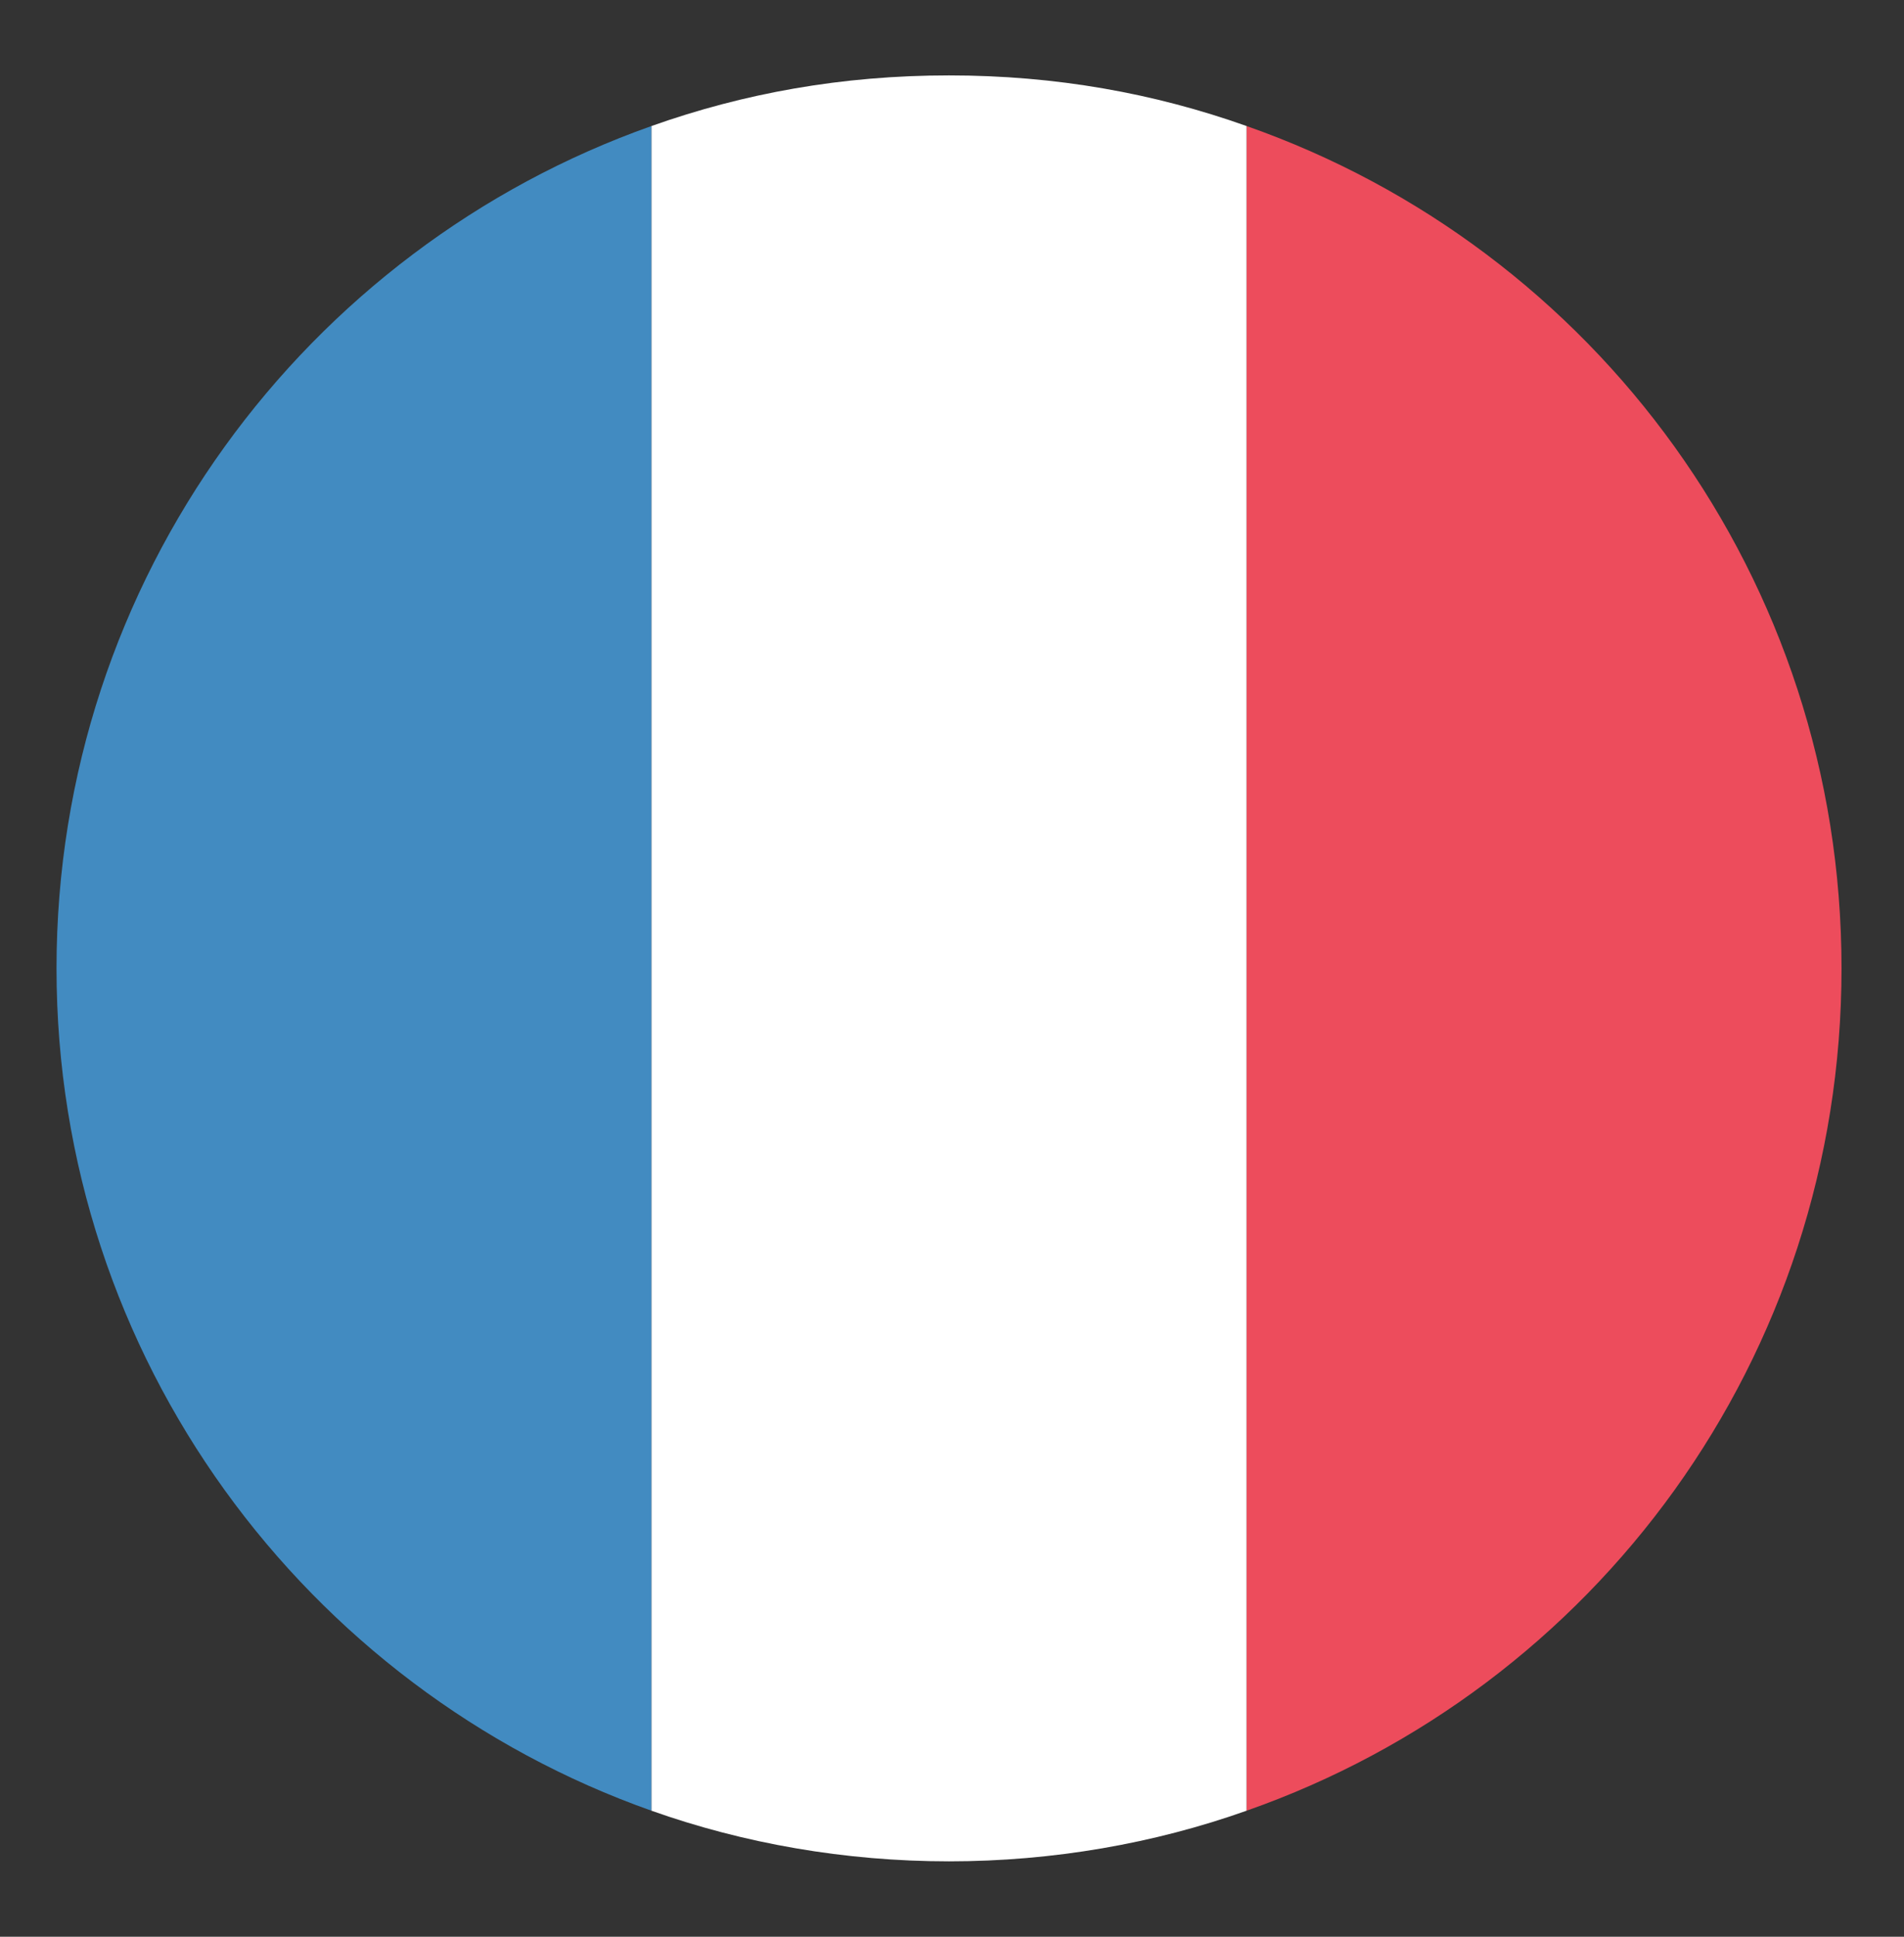
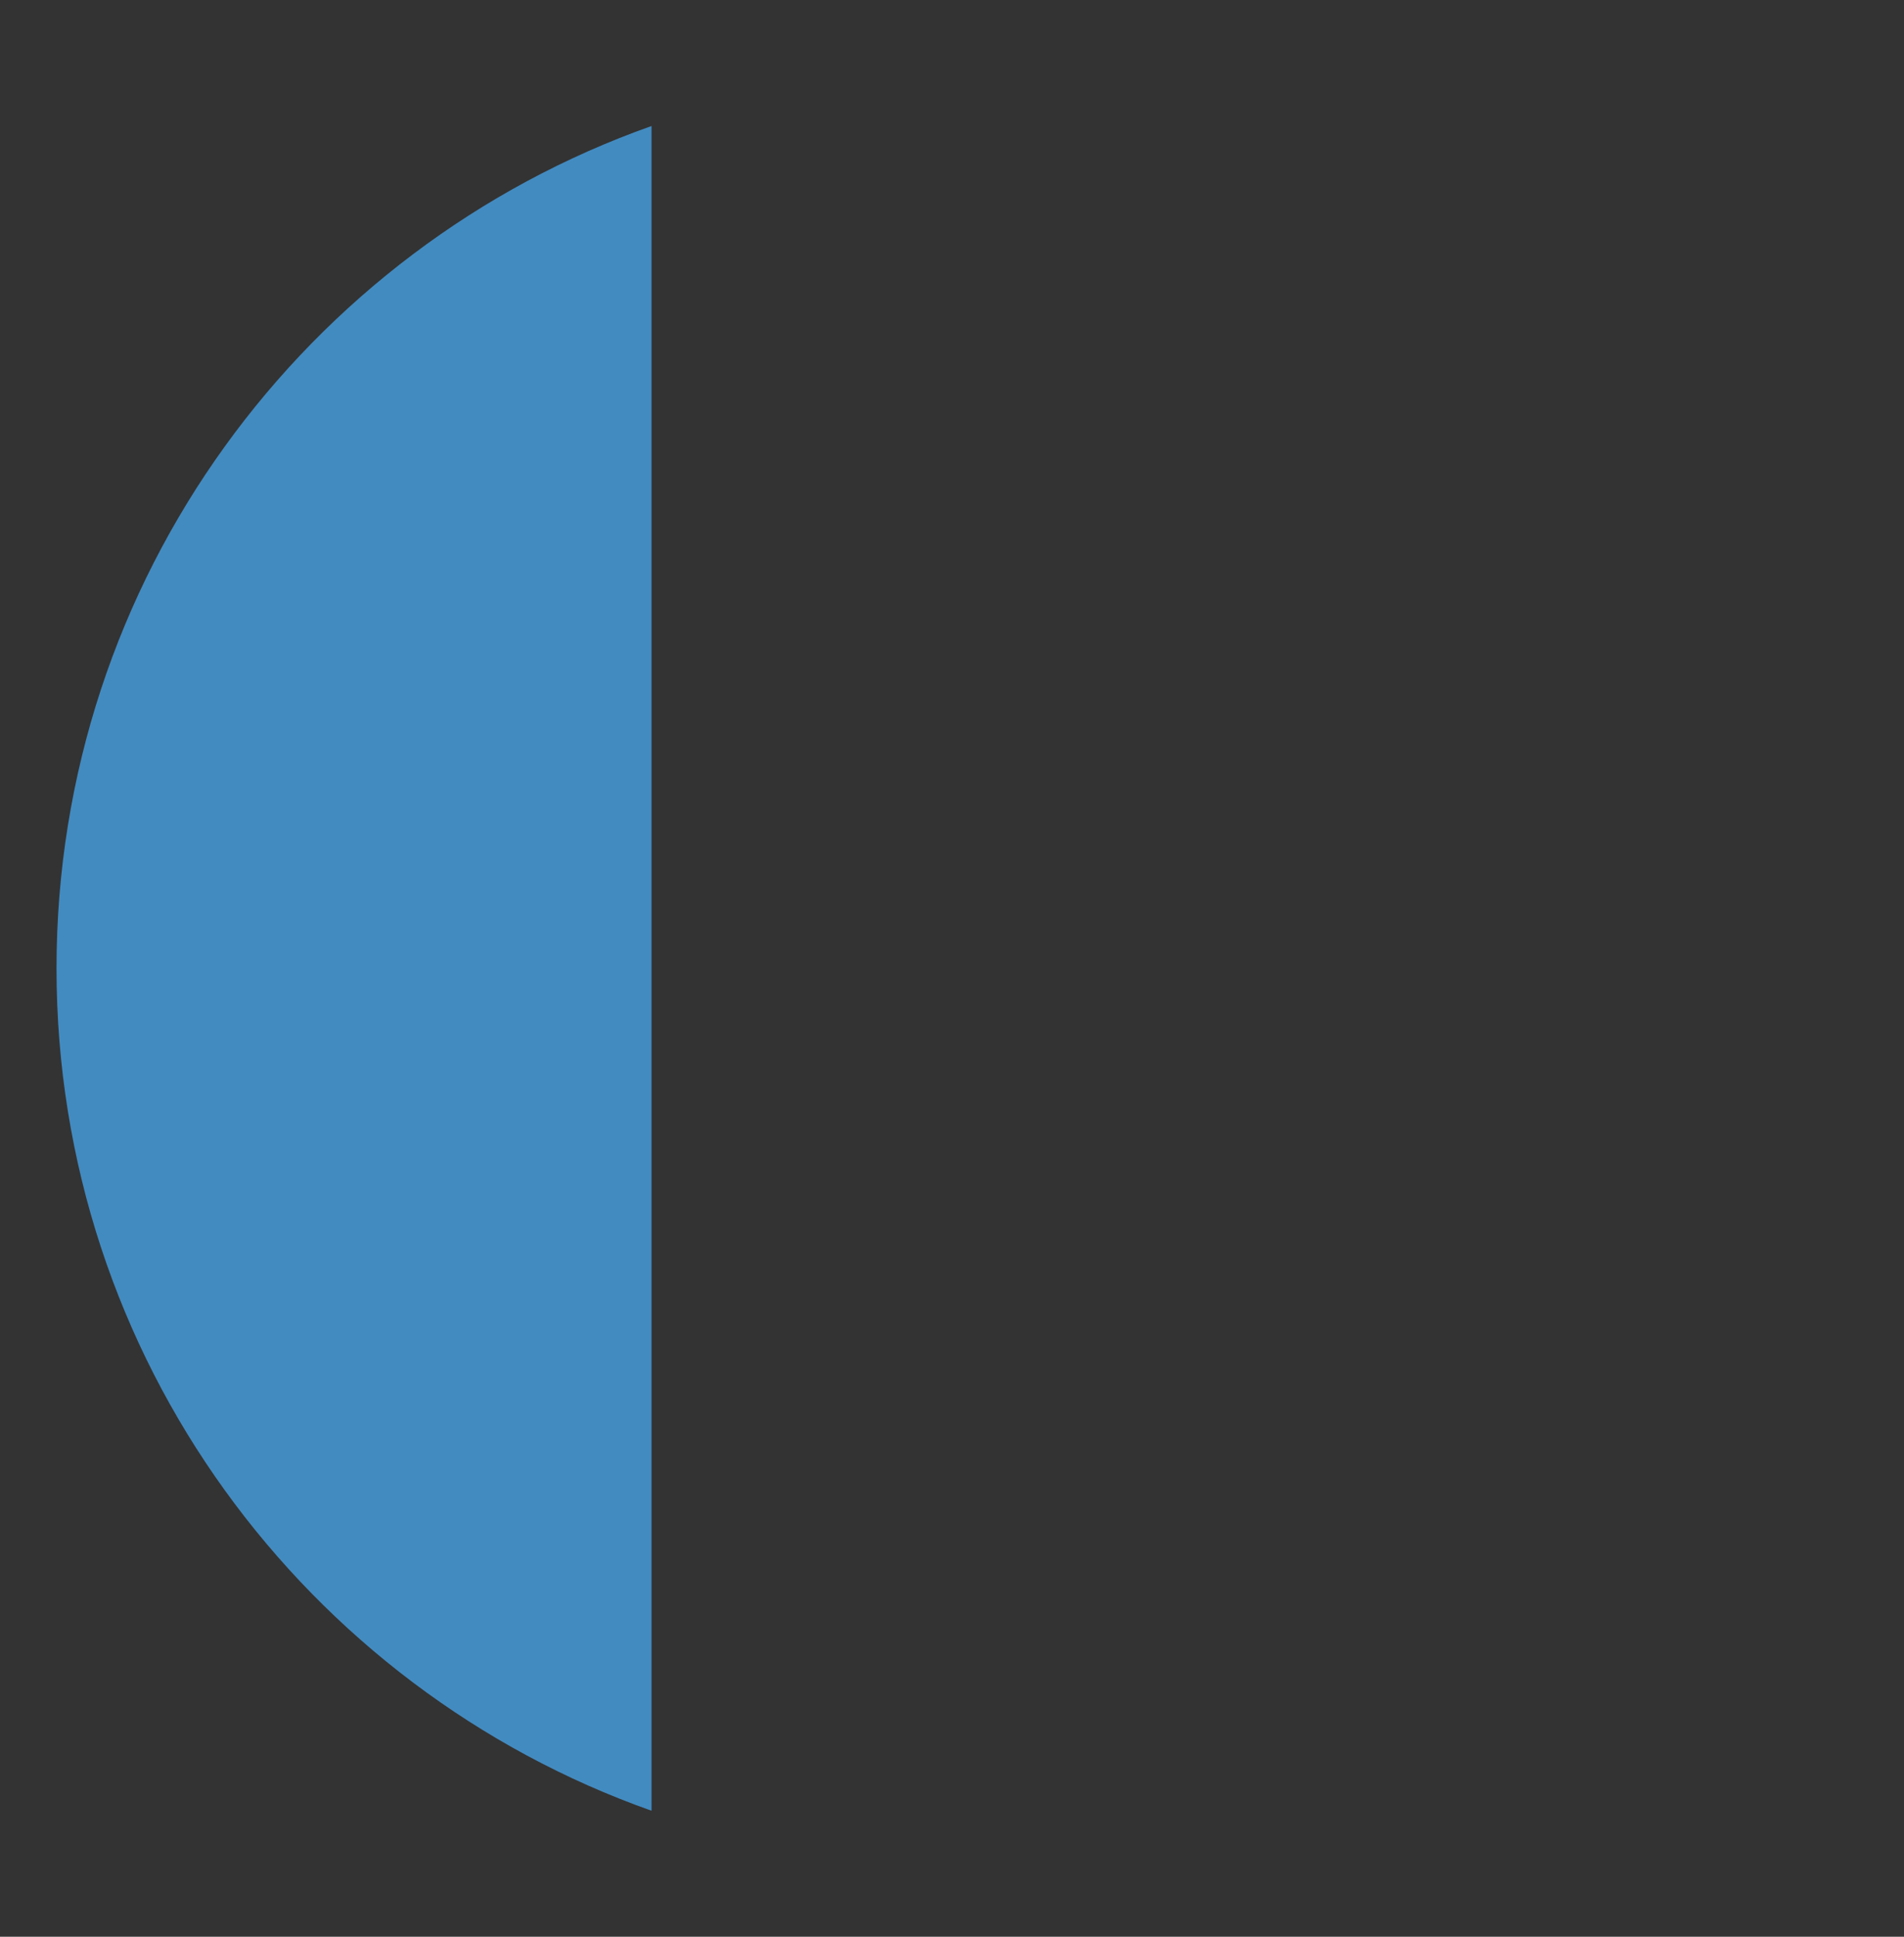
<svg xmlns="http://www.w3.org/2000/svg" width="60" height="61" viewBox="0 0 60 61" fill="none">
  <rect x="0" y="0" width="60" height="61" fill="#333333" stroke="none" />
-   <path d="M1.781 30.5C1.781 42.781 9.656 53.188 20.531 57.031V3.969C9.656 7.812 1.781 18.219 1.781 30.5Z" fill="#428BC1" />
-   <path d="M58.031 30.5C58.031 18.219 50.25 7.812 39.281 3.969V57.031C50.25 53.188 58.031 42.781 58.031 30.5Z" fill="#ED4C5C" />
-   <path d="M20.531 57.031C23.438 58.062 26.625 58.625 29.906 58.625C33.188 58.625 36.375 58.062 39.281 57.031V3.969C36.375 2.938 33.281 2.375 29.906 2.375C26.531 2.375 23.438 2.938 20.531 3.969V57.031Z" fill="white" />
+   <path d="M1.781 30.5C1.781 42.781 9.656 53.188 20.531 57.031V3.969C9.656 7.812 1.781 18.219 1.781 30.5" fill="#428BC1" />
</svg>